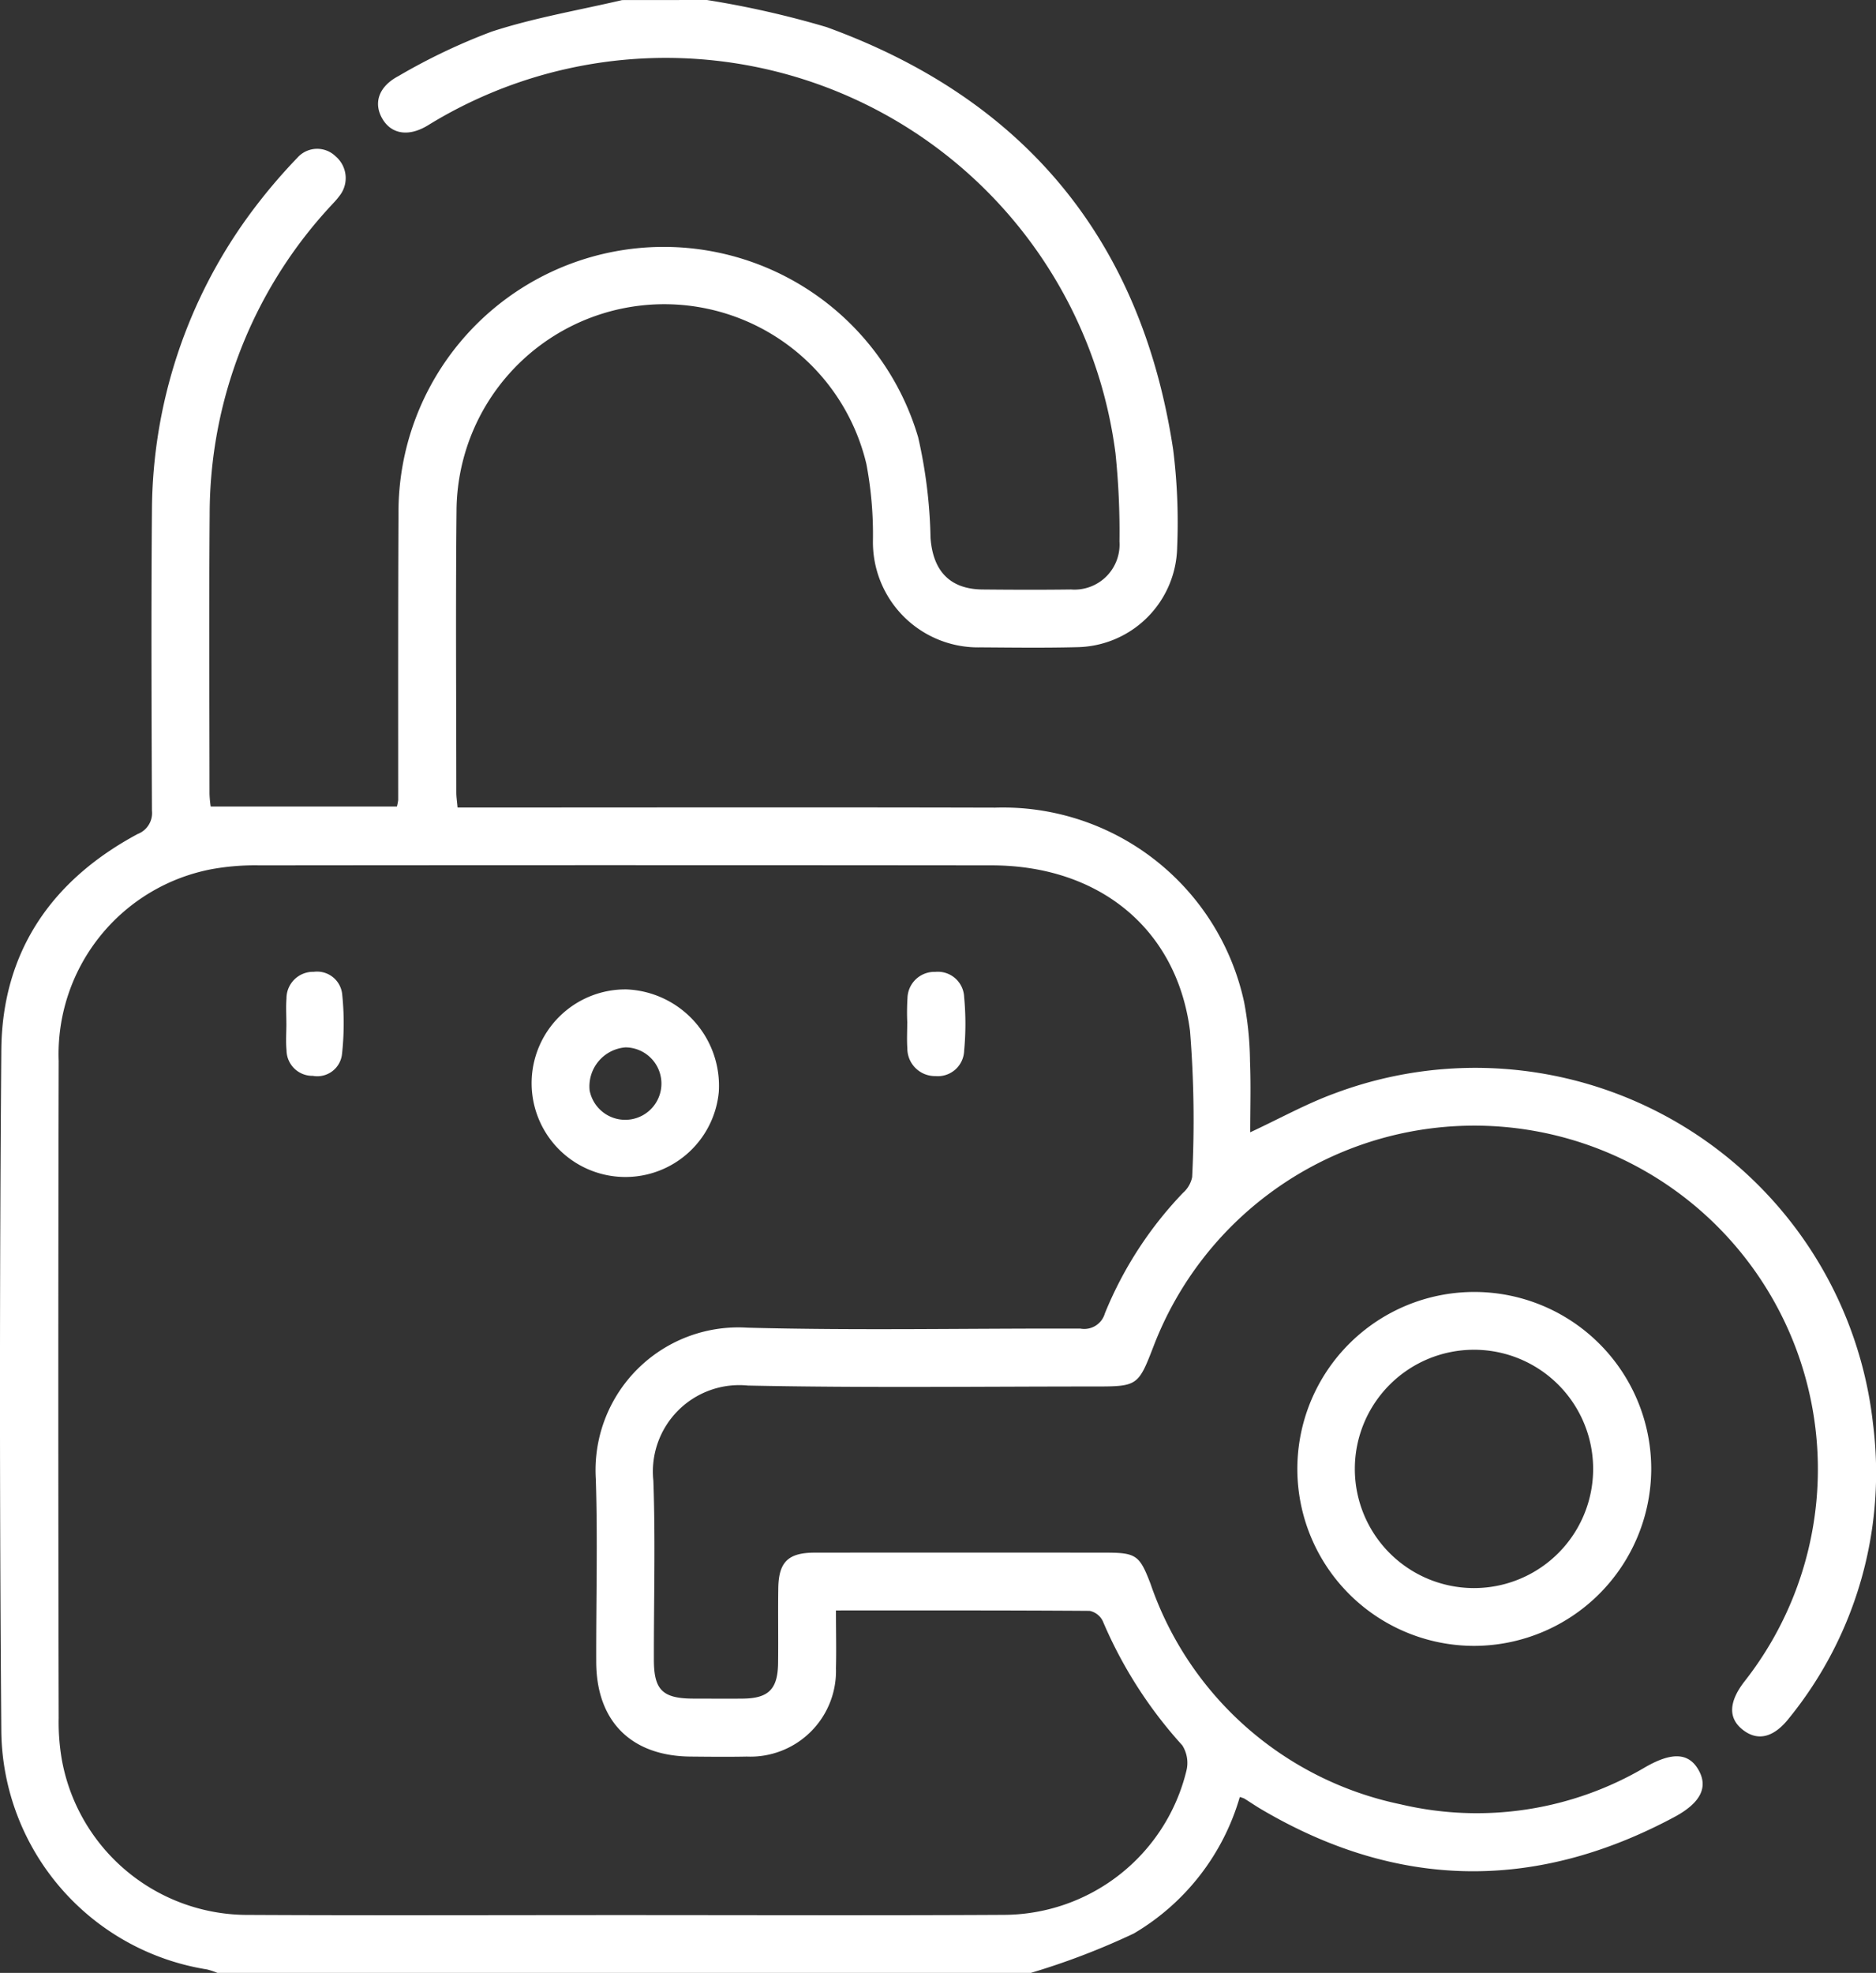
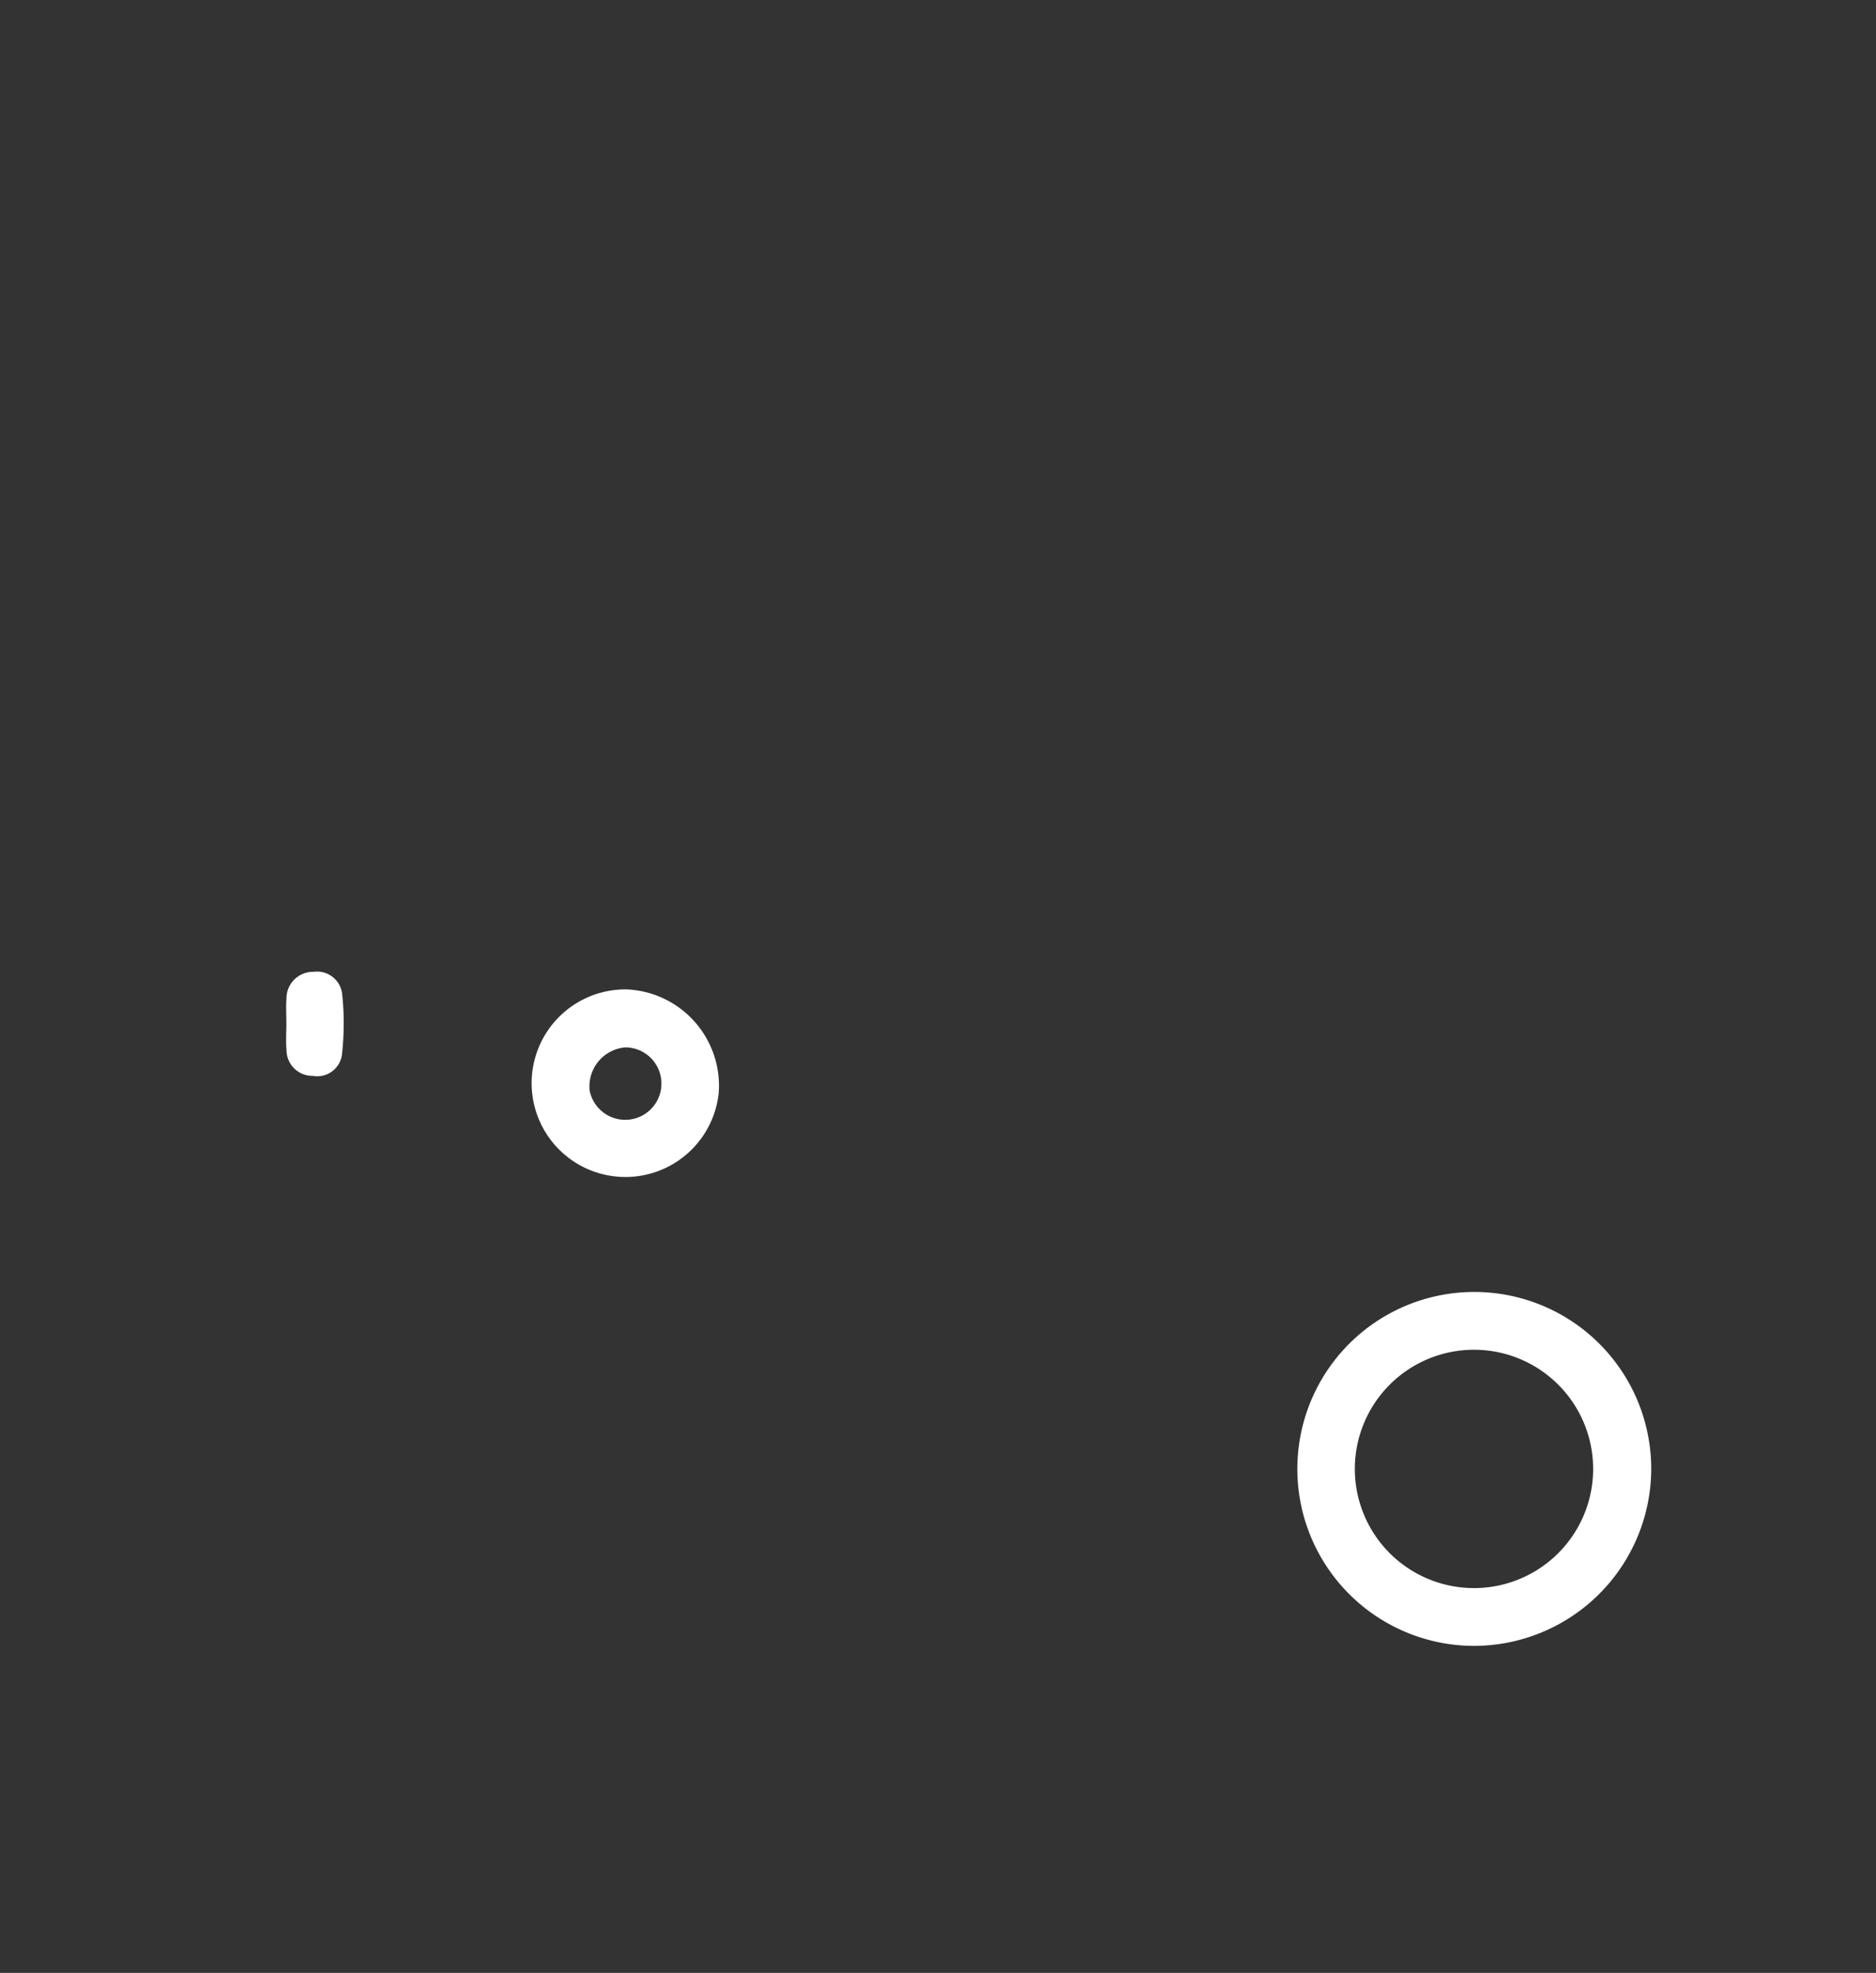
<svg xmlns="http://www.w3.org/2000/svg" width="99.852" height="105" viewBox="0 0 99.852 105">
  <rect x="0" y="0" width="99.852" height="105" fill="#333333" stroke="none" />
  <g id="Access_to_thousands_of_qualified_buyers_and_sellers" data-name="Access to thousands of qualified buyers and sellers" transform="translate(-6890.542 -1489.305)">
-     <path id="Path_821" data-name="Path 821" d="M6928.168,1489.305a50.082,50.082,0,0,1,6.367,1.442c10.562,3.836,16.766,11.351,18.45,22.488a31.194,31.194,0,0,1,.212,5.213,5.419,5.419,0,0,1-5.33,5.3c-1.708.044-3.418.022-5.126.01a5.6,5.6,0,0,1-5.736-5.69,20.133,20.133,0,0,0-.348-4.065,11.057,11.057,0,0,0-21.816,2.509c-.049,4.989-.013,9.979-.011,14.969,0,.231.037.463.066.8h1.243c9.125,0,18.251-.017,27.376.007a13.135,13.135,0,0,1,13.246,10.346,17.75,17.75,0,0,1,.314,3.151c.051,1.248.012,2.5.012,3.781,1.571-.73,3-1.528,4.519-2.08a21.3,21.3,0,0,1,28.629,17.593,20.716,20.716,0,0,1-4.453,15.649c-.807,1.036-1.647,1.257-2.434.672-.824-.612-.813-1.49.031-2.588a18.285,18.285,0,1,0-31.409-17.933c-.854,2.214-.854,2.217-3.264,2.216-6.118,0-12.237.078-18.353-.05a4.6,4.6,0,0,0-5.035,5.062c.114,3.175.021,6.356.028,9.535,0,1.608.467,2.058,2.09,2.064.889,0,1.778.01,2.666,0,1.345-.018,1.835-.505,1.854-1.874.018-1.333-.01-2.666.011-4,.021-1.4.526-1.892,1.942-1.894q7.741-.008,15.483,0c1.635,0,1.809.147,2.389,1.661a17.921,17.921,0,0,0,13.311,11.733,17.633,17.633,0,0,0,13.053-1.995c1.377-.783,2.255-.75,2.779.125.554.925.175,1.777-1.27,2.55-7.415,3.969-14.762,3.855-22.018-.439-.293-.174-.574-.368-.865-.548a1.391,1.391,0,0,0-.24-.081,12.44,12.44,0,0,1-5.643,7.264,38.645,38.645,0,0,1-5.493,2.1h-43.272a3.8,3.8,0,0,0-.566-.189,12.991,12.991,0,0,1-10.945-12.625q-.142-18.145,0-36.294c.041-5.239,2.676-9.056,7.264-11.512a1.193,1.193,0,0,0,.754-1.241c-.022-5.331-.044-10.663,0-15.994a26.855,26.855,0,0,1,5.172-15.7,29.858,29.858,0,0,1,2.569-3.054,1.406,1.406,0,0,1,2.037-.072,1.519,1.519,0,0,1,.19,2.119c-.181.247-.406.461-.61.691a24.143,24.143,0,0,0-6.286,16.251c-.039,4.956-.012,9.911-.008,14.867a5.993,5.993,0,0,0,.062.672h9.913a2.619,2.619,0,0,0,.067-.342c0-5.092-.009-10.184.016-15.276a14.117,14.117,0,0,1,27.66-4.031,26.159,26.159,0,0,1,.658,5.354c.129,1.753,1.025,2.729,2.762,2.746,1.572.015,3.144.021,4.716,0a2.4,2.4,0,0,0,2.579-2.557,40.482,40.482,0,0,0-.213-4.7,24.133,24.133,0,0,0-36.6-17.443c-1.024.624-1.938.465-2.415-.344-.487-.825-.225-1.71.846-2.278a32.184,32.184,0,0,1,4.975-2.371c2.255-.735,4.619-1.133,6.937-1.676Zm6.869,85.709c0,1.108.025,2.093,0,3.077a4.559,4.559,0,0,1-4.745,4.7c-.991.02-1.982.009-2.973,0-3.174-.02-5.033-1.869-5.043-5.036-.01-3.246.082-6.5-.022-9.738a7.6,7.6,0,0,1,8.064-8.052c5.907.158,11.822.03,17.733.05a1.143,1.143,0,0,0,1.3-.813,20.336,20.336,0,0,1,4.154-6.409,1.519,1.519,0,0,0,.49-.841,59.424,59.424,0,0,0-.113-7.779c-.7-5.451-4.853-8.808-10.56-8.813q-19.476-.02-38.951,0a12.985,12.985,0,0,0-2.548.2,10.021,10.021,0,0,0-8.157,10.221q-.04,17.477,0,34.954a11.666,11.666,0,0,0,.171,2.243,10.05,10.05,0,0,0,9.955,8.24c6.594.034,13.189.009,19.783.009,6.8,0,13.6.026,20.4-.012a10.035,10.035,0,0,0,9.71-7.649,1.744,1.744,0,0,0-.215-1.373,23.454,23.454,0,0,1-4.231-6.611,1,1,0,0,0-.7-.546C6944.093,1575.005,6939.656,1575.014,6935.037,1575.014Z" fill="#fff" />
    <path id="Path_822" data-name="Path 822" d="M6969,1576.9a9.418,9.418,0,1,1,9.43-9.332A9.444,9.444,0,0,1,6969,1576.9Zm-.009-3.076a6.342,6.342,0,1,0,.011-12.684,6.342,6.342,0,0,0-.011,12.684Z" fill="#fff" />
    <path id="Path_823" data-name="Path 823" d="M6928.8,1547.428a4.992,4.992,0,1,1-4.9-5.466A5.134,5.134,0,0,1,6928.8,1547.428Zm-6.865-.046a1.928,1.928,0,1,0,1.9-2.335A2.082,2.082,0,0,0,6921.931,1547.382Z" fill="#fff" />
    <path id="Path_824" data-name="Path 824" d="M6905.784,1543.779c0-.443-.028-.888.006-1.329a1.415,1.415,0,0,1,1.45-1.424,1.343,1.343,0,0,1,1.518,1.222,14.882,14.882,0,0,1-.012,3.152,1.321,1.321,0,0,1-1.553,1.162,1.374,1.374,0,0,1-1.4-1.353c-.045-.473-.008-.953-.008-1.43Z" fill="#fff" />
-     <path id="Path_825" data-name="Path 825" d="M6938.834,1543.758a12.306,12.306,0,0,1,.009-1.329,1.433,1.433,0,0,1,1.48-1.4,1.4,1.4,0,0,1,1.536,1.338,15.125,15.125,0,0,1,0,2.86,1.4,1.4,0,0,1-1.523,1.348,1.472,1.472,0,0,1-1.5-1.483c-.031-.442-.006-.887-.006-1.33Z" fill="#fff" />
  </g>
</svg>